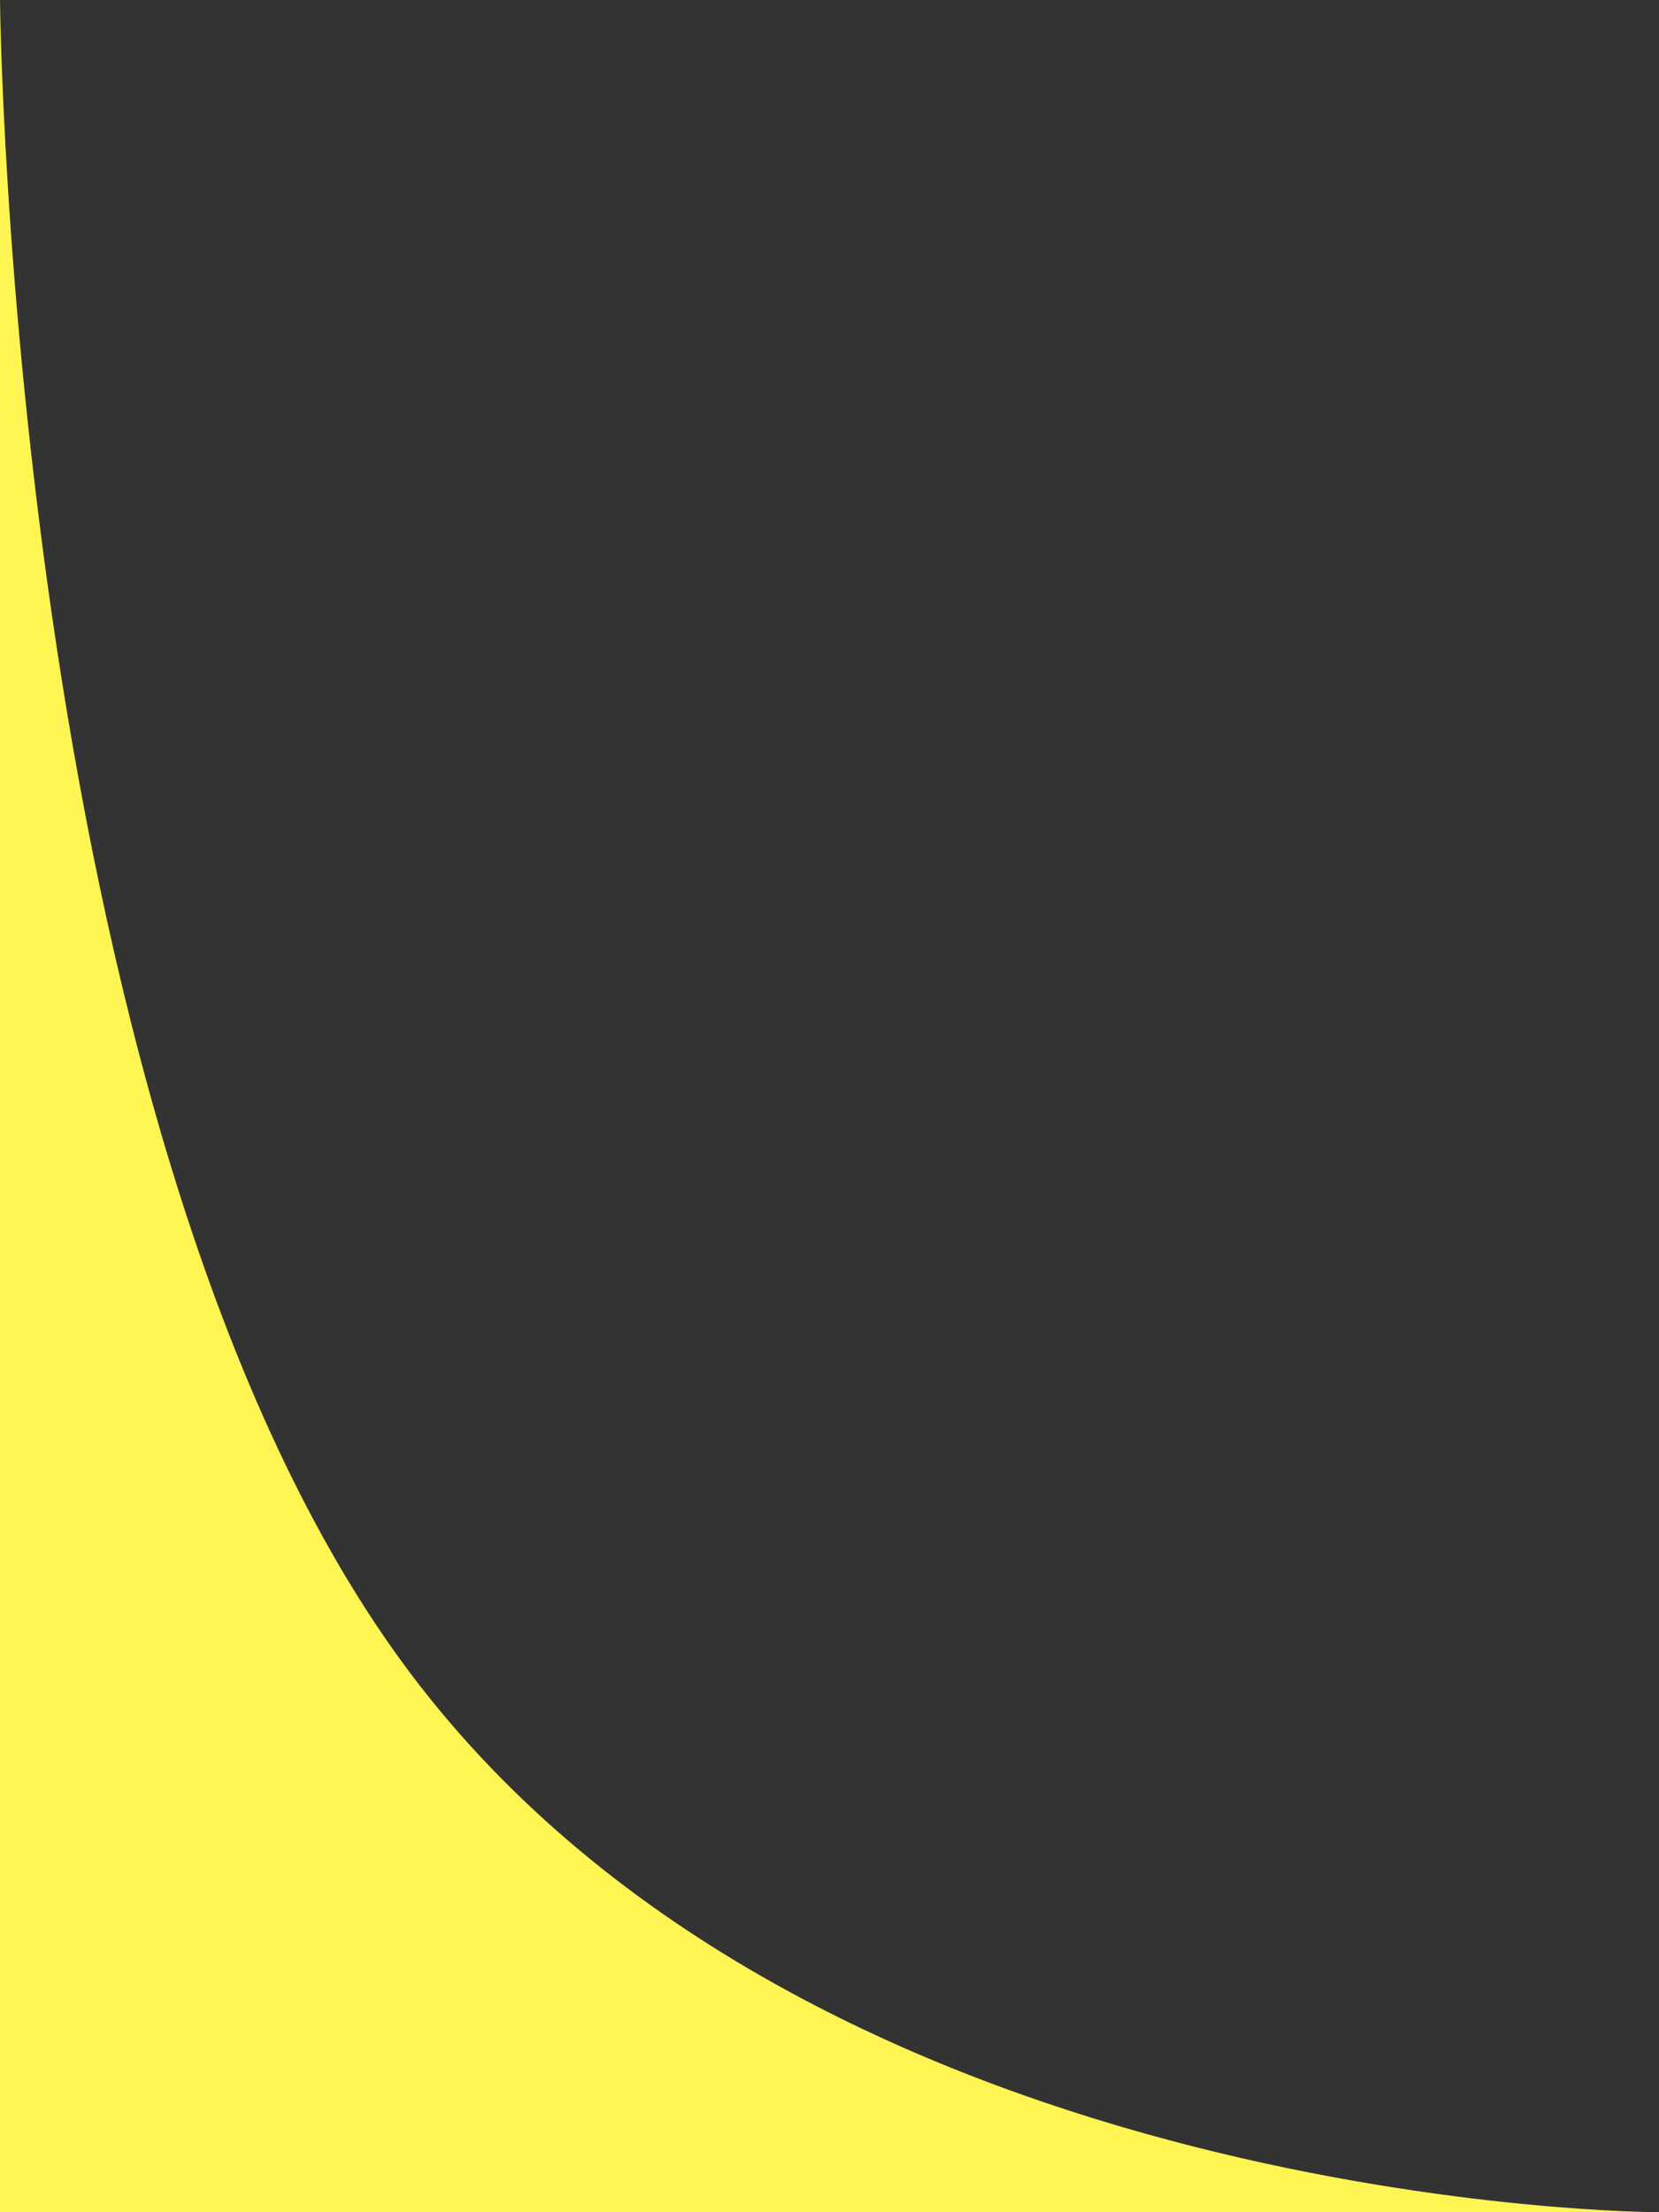
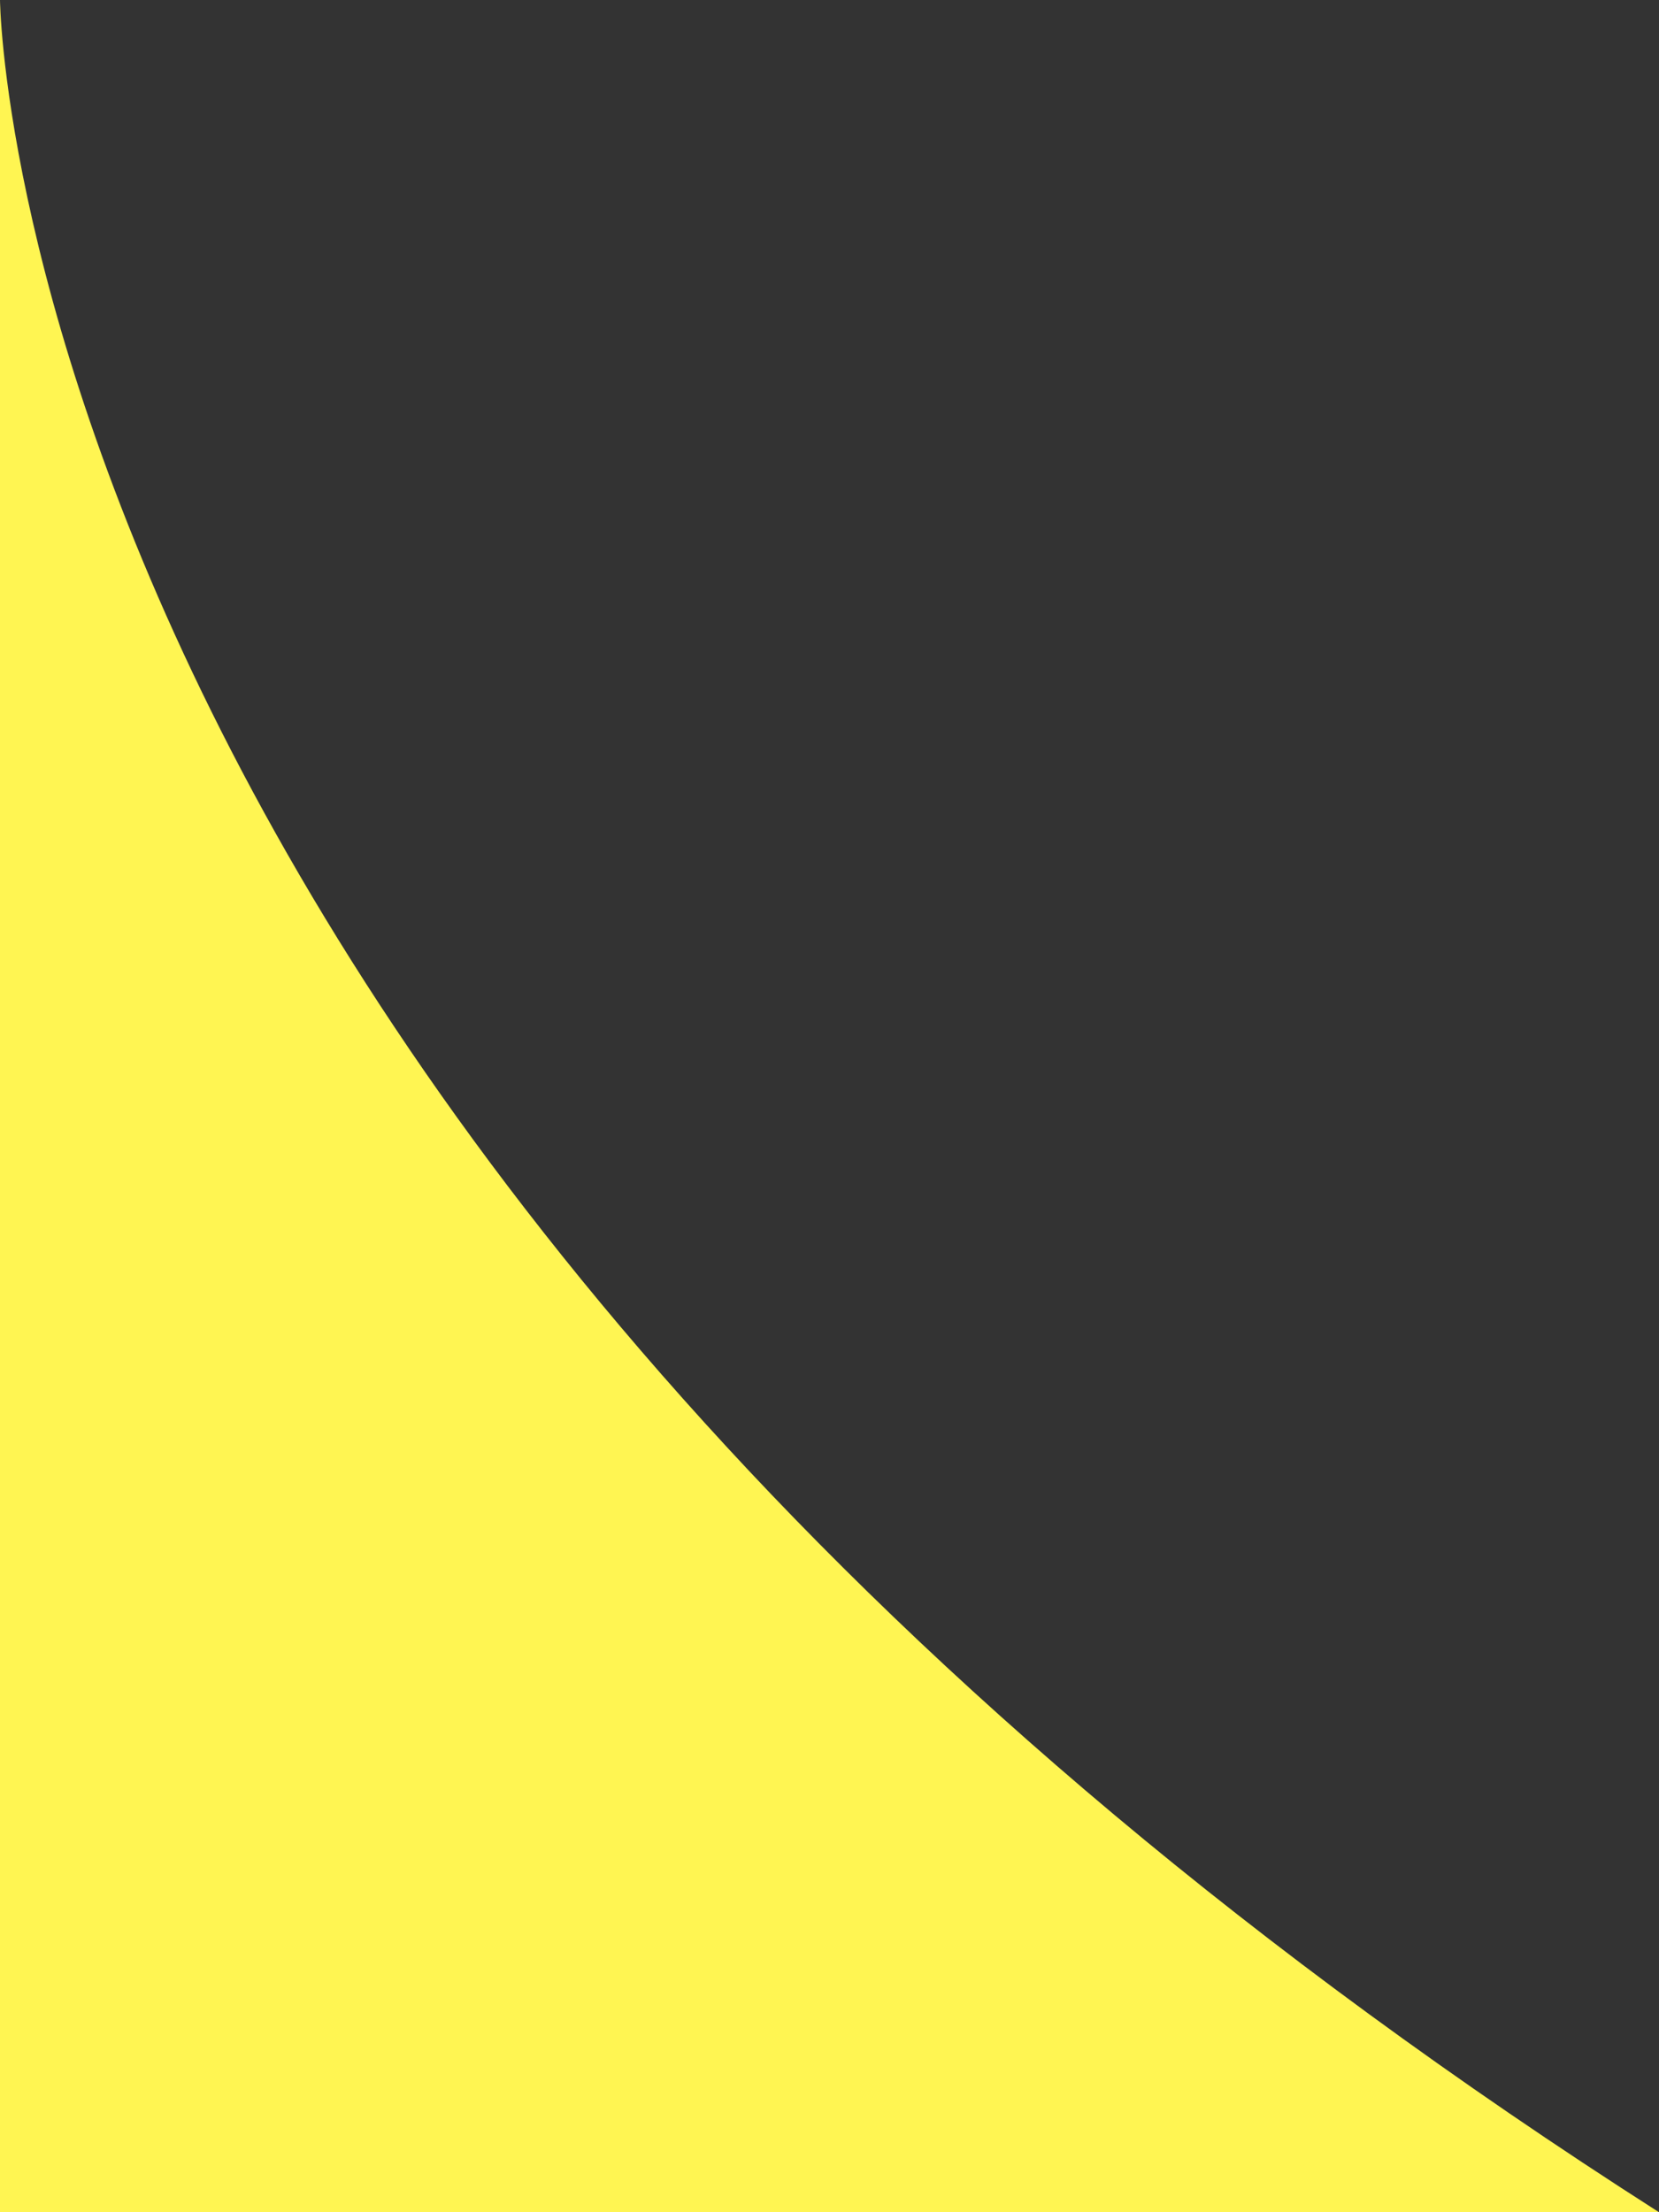
<svg xmlns="http://www.w3.org/2000/svg" width="30" height="40" viewBox="0 0 30 40" fill="none">
  <rect x="0" y="0" width="30" height="40" fill="#333333" stroke="none" />
-   <path d="M0 40H30C30 40 15 40 7.595 30.483C0.19 20.965 0 0 0 0V40Z" fill="#FFF552" />
+   <path d="M0 40H30C0.19 20.965 0 0 0 0V40Z" fill="#FFF552" />
</svg>